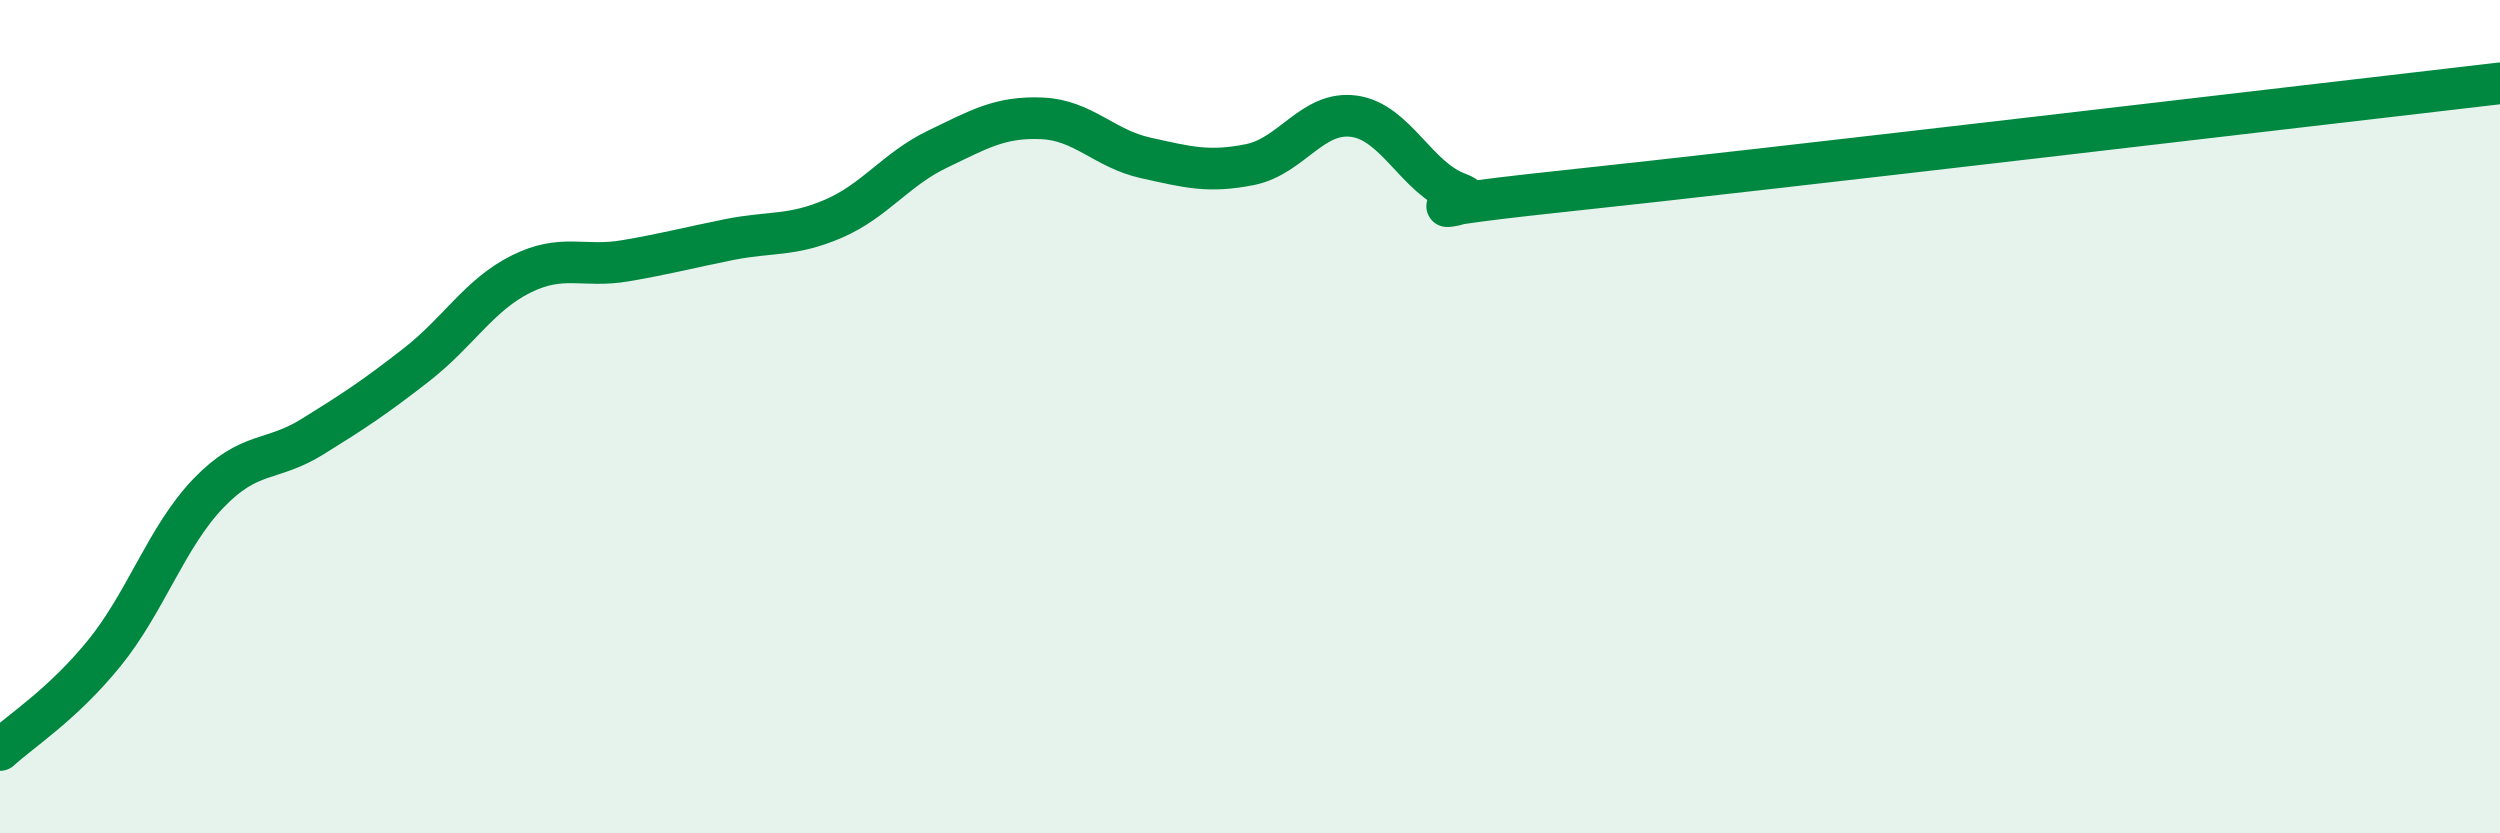
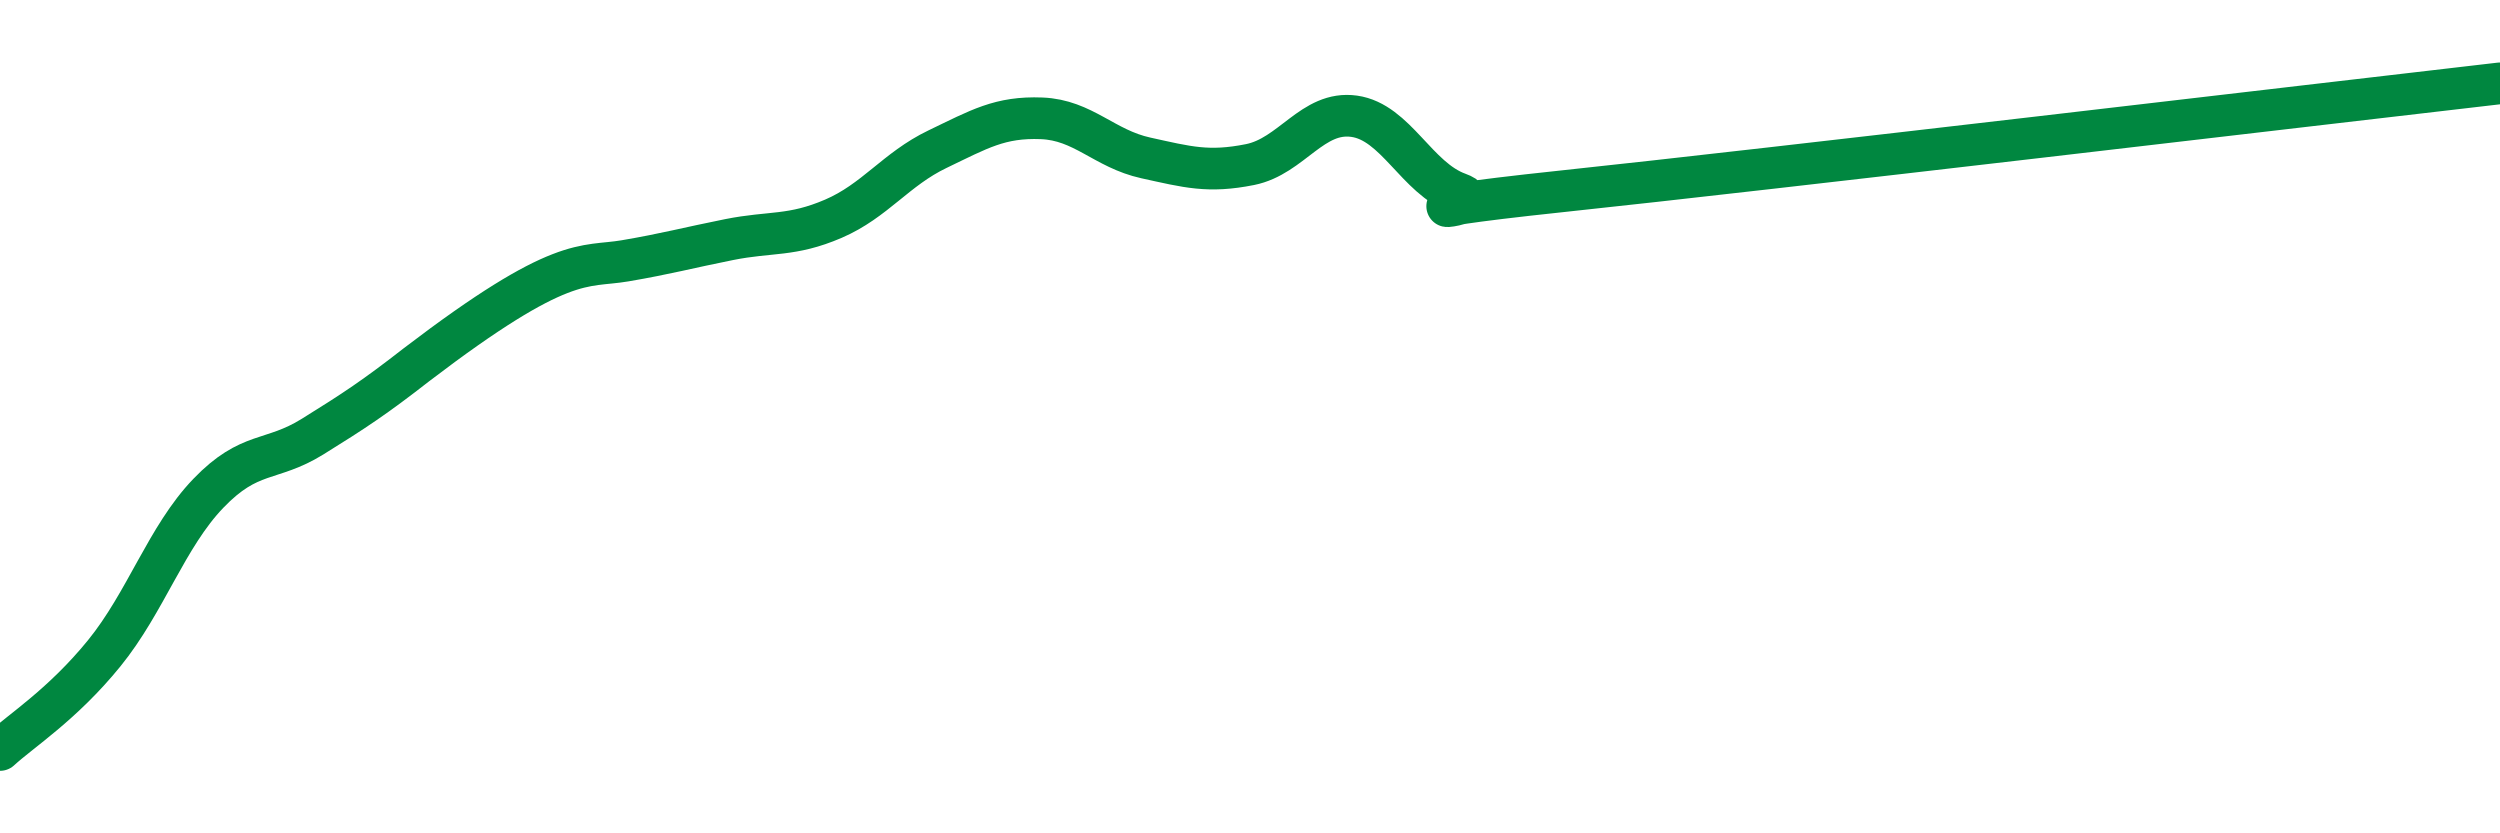
<svg xmlns="http://www.w3.org/2000/svg" width="60" height="20" viewBox="0 0 60 20">
-   <path d="M 0,18 C 0.5,17.54 1.5,16.91 2.5,15.68 C 3.5,14.45 4,12.88 5,11.84 C 6,10.8 6.5,11.1 7.5,10.48 C 8.5,9.86 9,9.53 10,8.75 C 11,7.97 11.5,7.08 12.5,6.58 C 13.5,6.08 14,6.43 15,6.26 C 16,6.09 16.5,5.95 17.5,5.75 C 18.5,5.55 19,5.68 20,5.25 C 21,4.82 21.5,4.06 22.5,3.58 C 23.5,3.1 24,2.8 25,2.84 C 26,2.88 26.5,3.57 27.5,3.79 C 28.5,4.01 29,4.15 30,3.95 C 31,3.75 31.5,2.65 32.5,2.79 C 33.5,2.93 34,4.28 35,4.64 C 36,5 32.5,5.12 37.5,4.59 C 42.5,4.06 55.5,2.52 60,2L60 20L0 20Z" fill="#008740" opacity="0.1" stroke-linecap="round" stroke-linejoin="round" />
-   <path d="M 0,18 C 0.5,17.54 1.5,16.91 2.5,15.68 C 3.5,14.45 4,12.88 5,11.84 C 6,10.8 6.5,11.1 7.5,10.48 C 8.5,9.86 9,9.53 10,8.75 C 11,7.97 11.5,7.08 12.5,6.58 C 13.5,6.08 14,6.43 15,6.26 C 16,6.09 16.5,5.95 17.5,5.75 C 18.5,5.55 19,5.68 20,5.25 C 21,4.82 21.5,4.06 22.5,3.58 C 23.5,3.1 24,2.8 25,2.84 C 26,2.88 26.5,3.57 27.5,3.79 C 28.5,4.01 29,4.15 30,3.95 C 31,3.75 31.5,2.65 32.5,2.79 C 33.5,2.93 34,4.28 35,4.64 C 36,5 32.5,5.12 37.5,4.59 C 42.5,4.06 55.5,2.52 60,2" stroke="#008740" stroke-width="1" fill="none" stroke-linecap="round" stroke-linejoin="round" />
+   <path d="M 0,18 C 0.5,17.54 1.5,16.91 2.5,15.68 C 3.5,14.45 4,12.88 5,11.84 C 6,10.8 6.5,11.1 7.5,10.48 C 8.5,9.86 9,9.53 10,8.75 C 13.5,6.08 14,6.43 15,6.26 C 16,6.09 16.5,5.95 17.5,5.75 C 18.5,5.55 19,5.68 20,5.25 C 21,4.82 21.5,4.06 22.5,3.58 C 23.5,3.1 24,2.8 25,2.84 C 26,2.88 26.5,3.57 27.5,3.79 C 28.5,4.01 29,4.15 30,3.95 C 31,3.75 31.5,2.65 32.5,2.79 C 33.5,2.93 34,4.28 35,4.64 C 36,5 32.5,5.12 37.5,4.59 C 42.5,4.06 55.5,2.52 60,2" stroke="#008740" stroke-width="1" fill="none" stroke-linecap="round" stroke-linejoin="round" />
</svg>